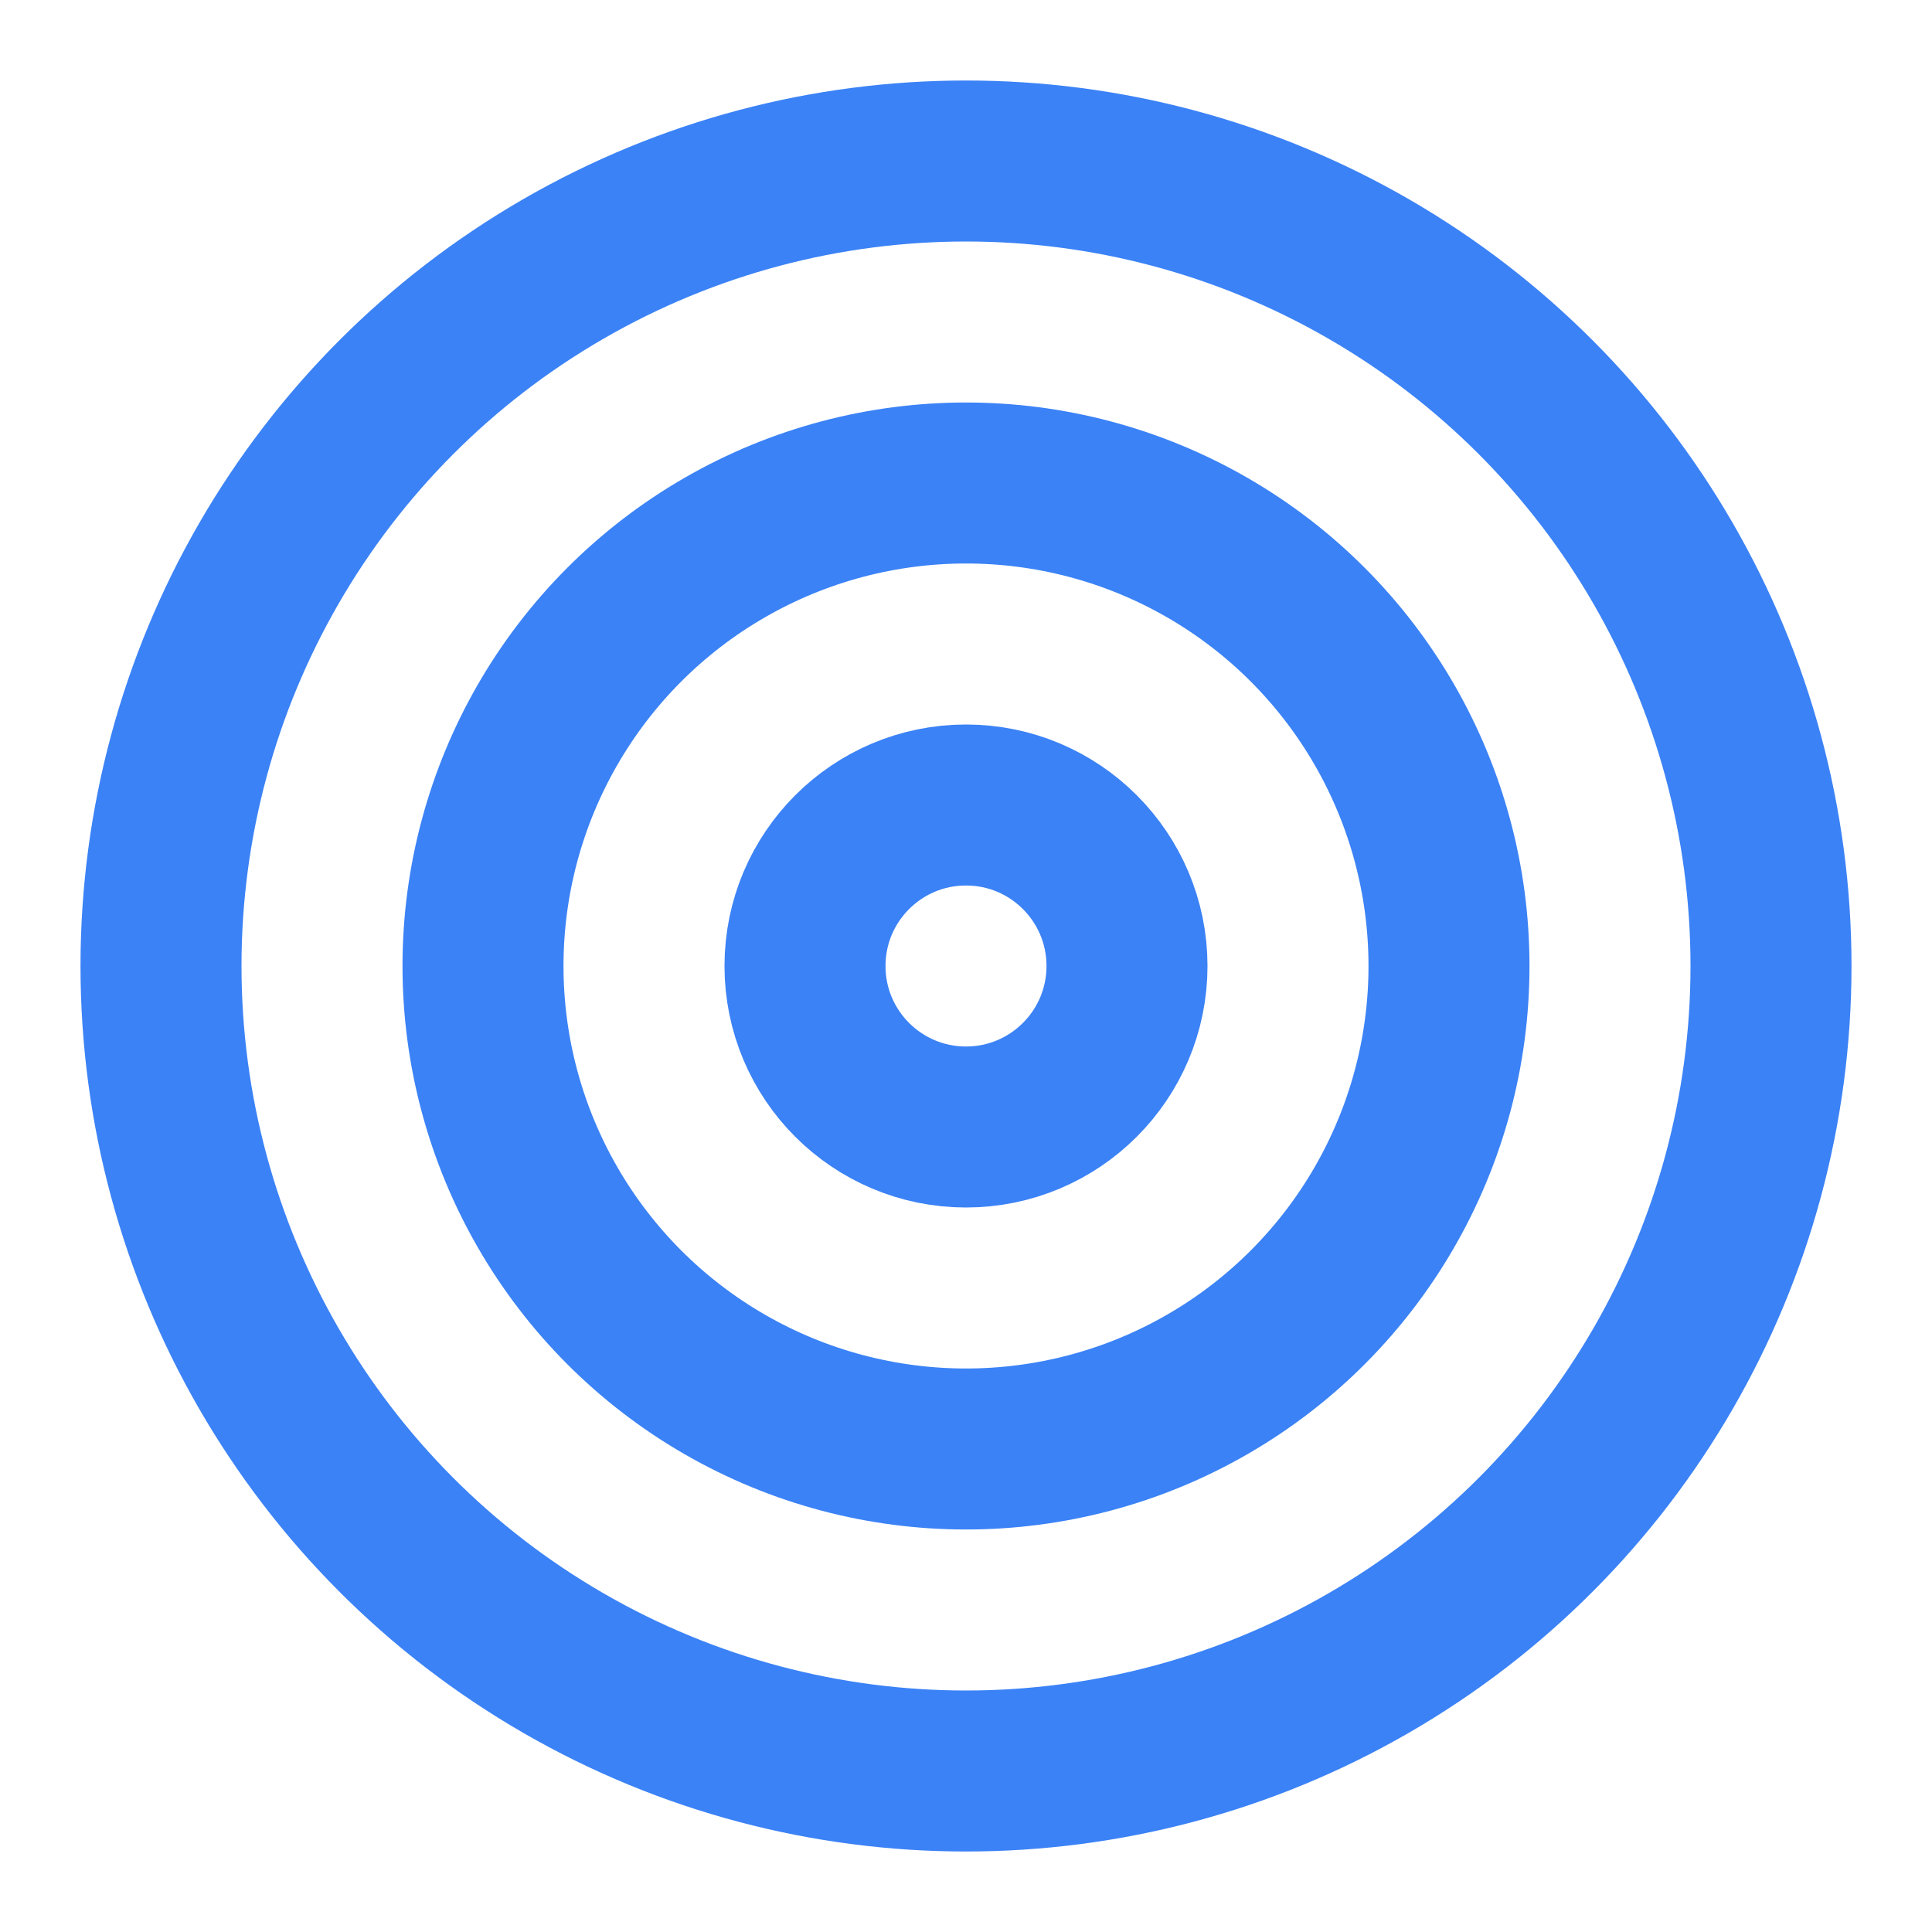
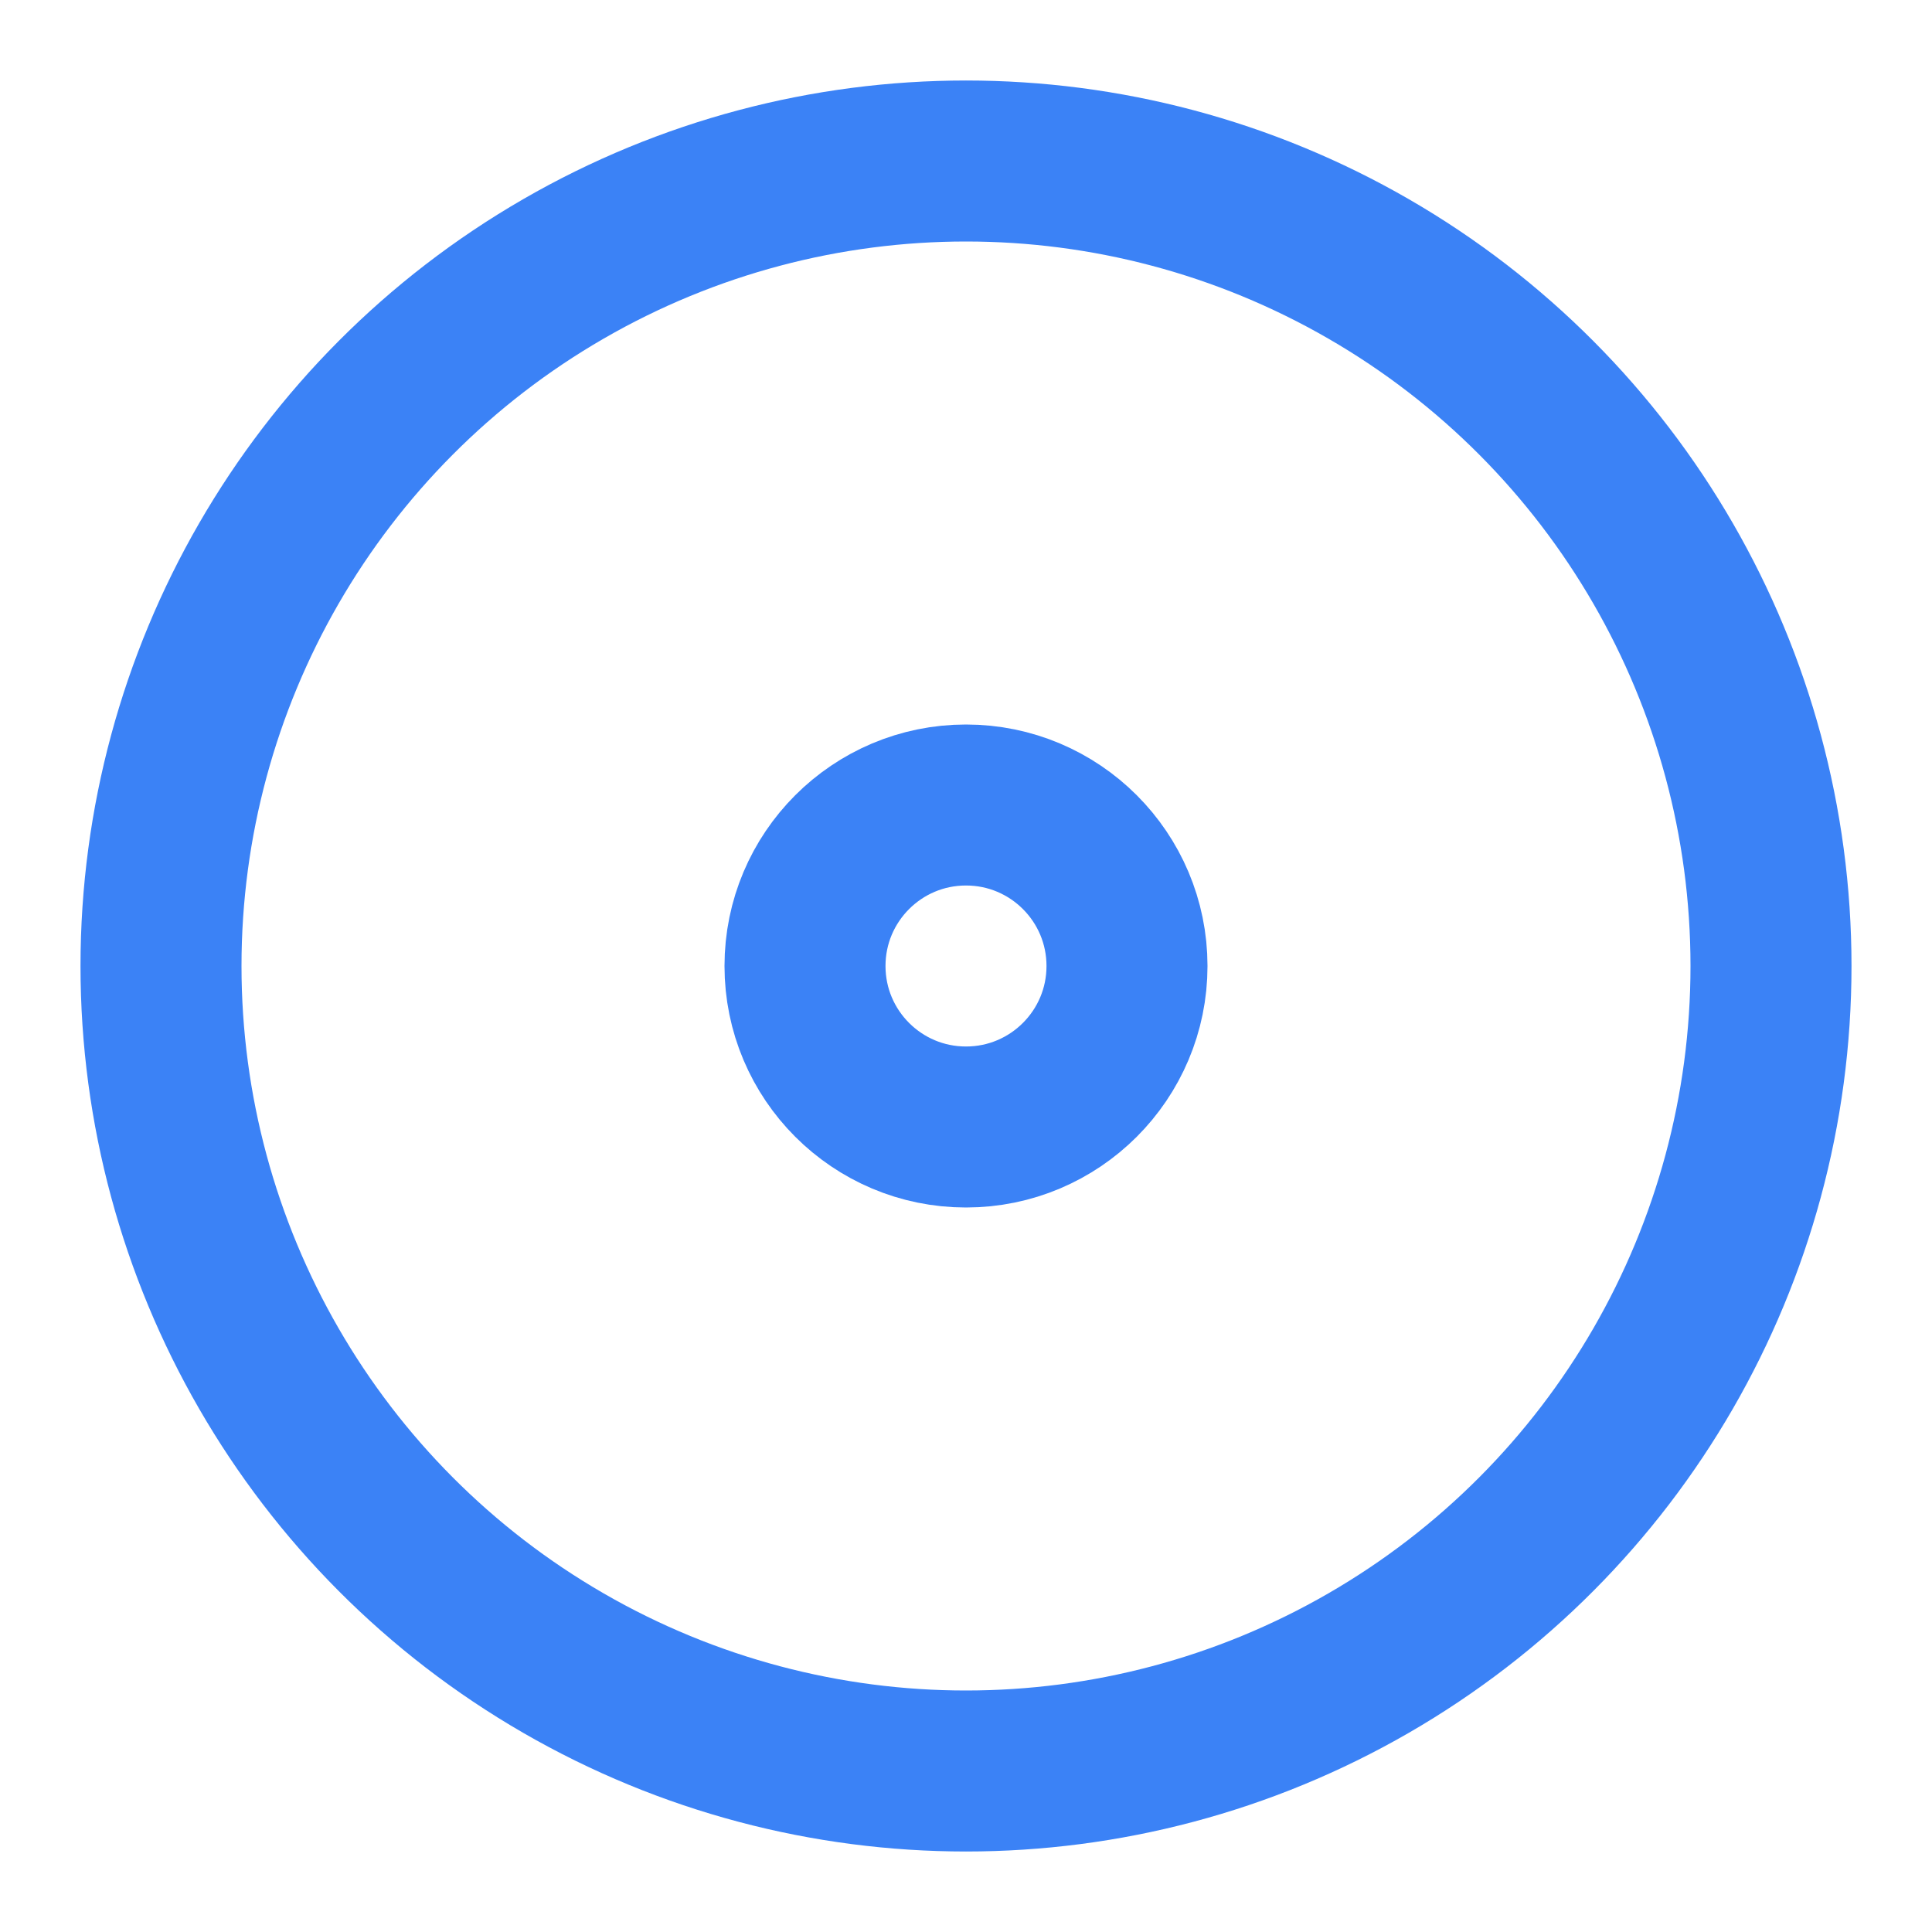
<svg xmlns="http://www.w3.org/2000/svg" width="24" height="24" viewBox="0 0 24 24" fill="none" stroke="currentColor" stroke-width="2" stroke-linecap="round" stroke-linejoin="round" class="lucide lucide-target w-4 h-4 text-blue-500">
  <circle cx="12" cy="12" r="10" stroke="#3B82F6" fill="none" stroke-width="2px" />
-   <circle cx="12" cy="12" r="6" stroke="#3B82F6" fill="none" stroke-width="2px" />
  <circle cx="12" cy="12" r="2" stroke="#3B82F6" fill="none" stroke-width="2px" />
</svg>